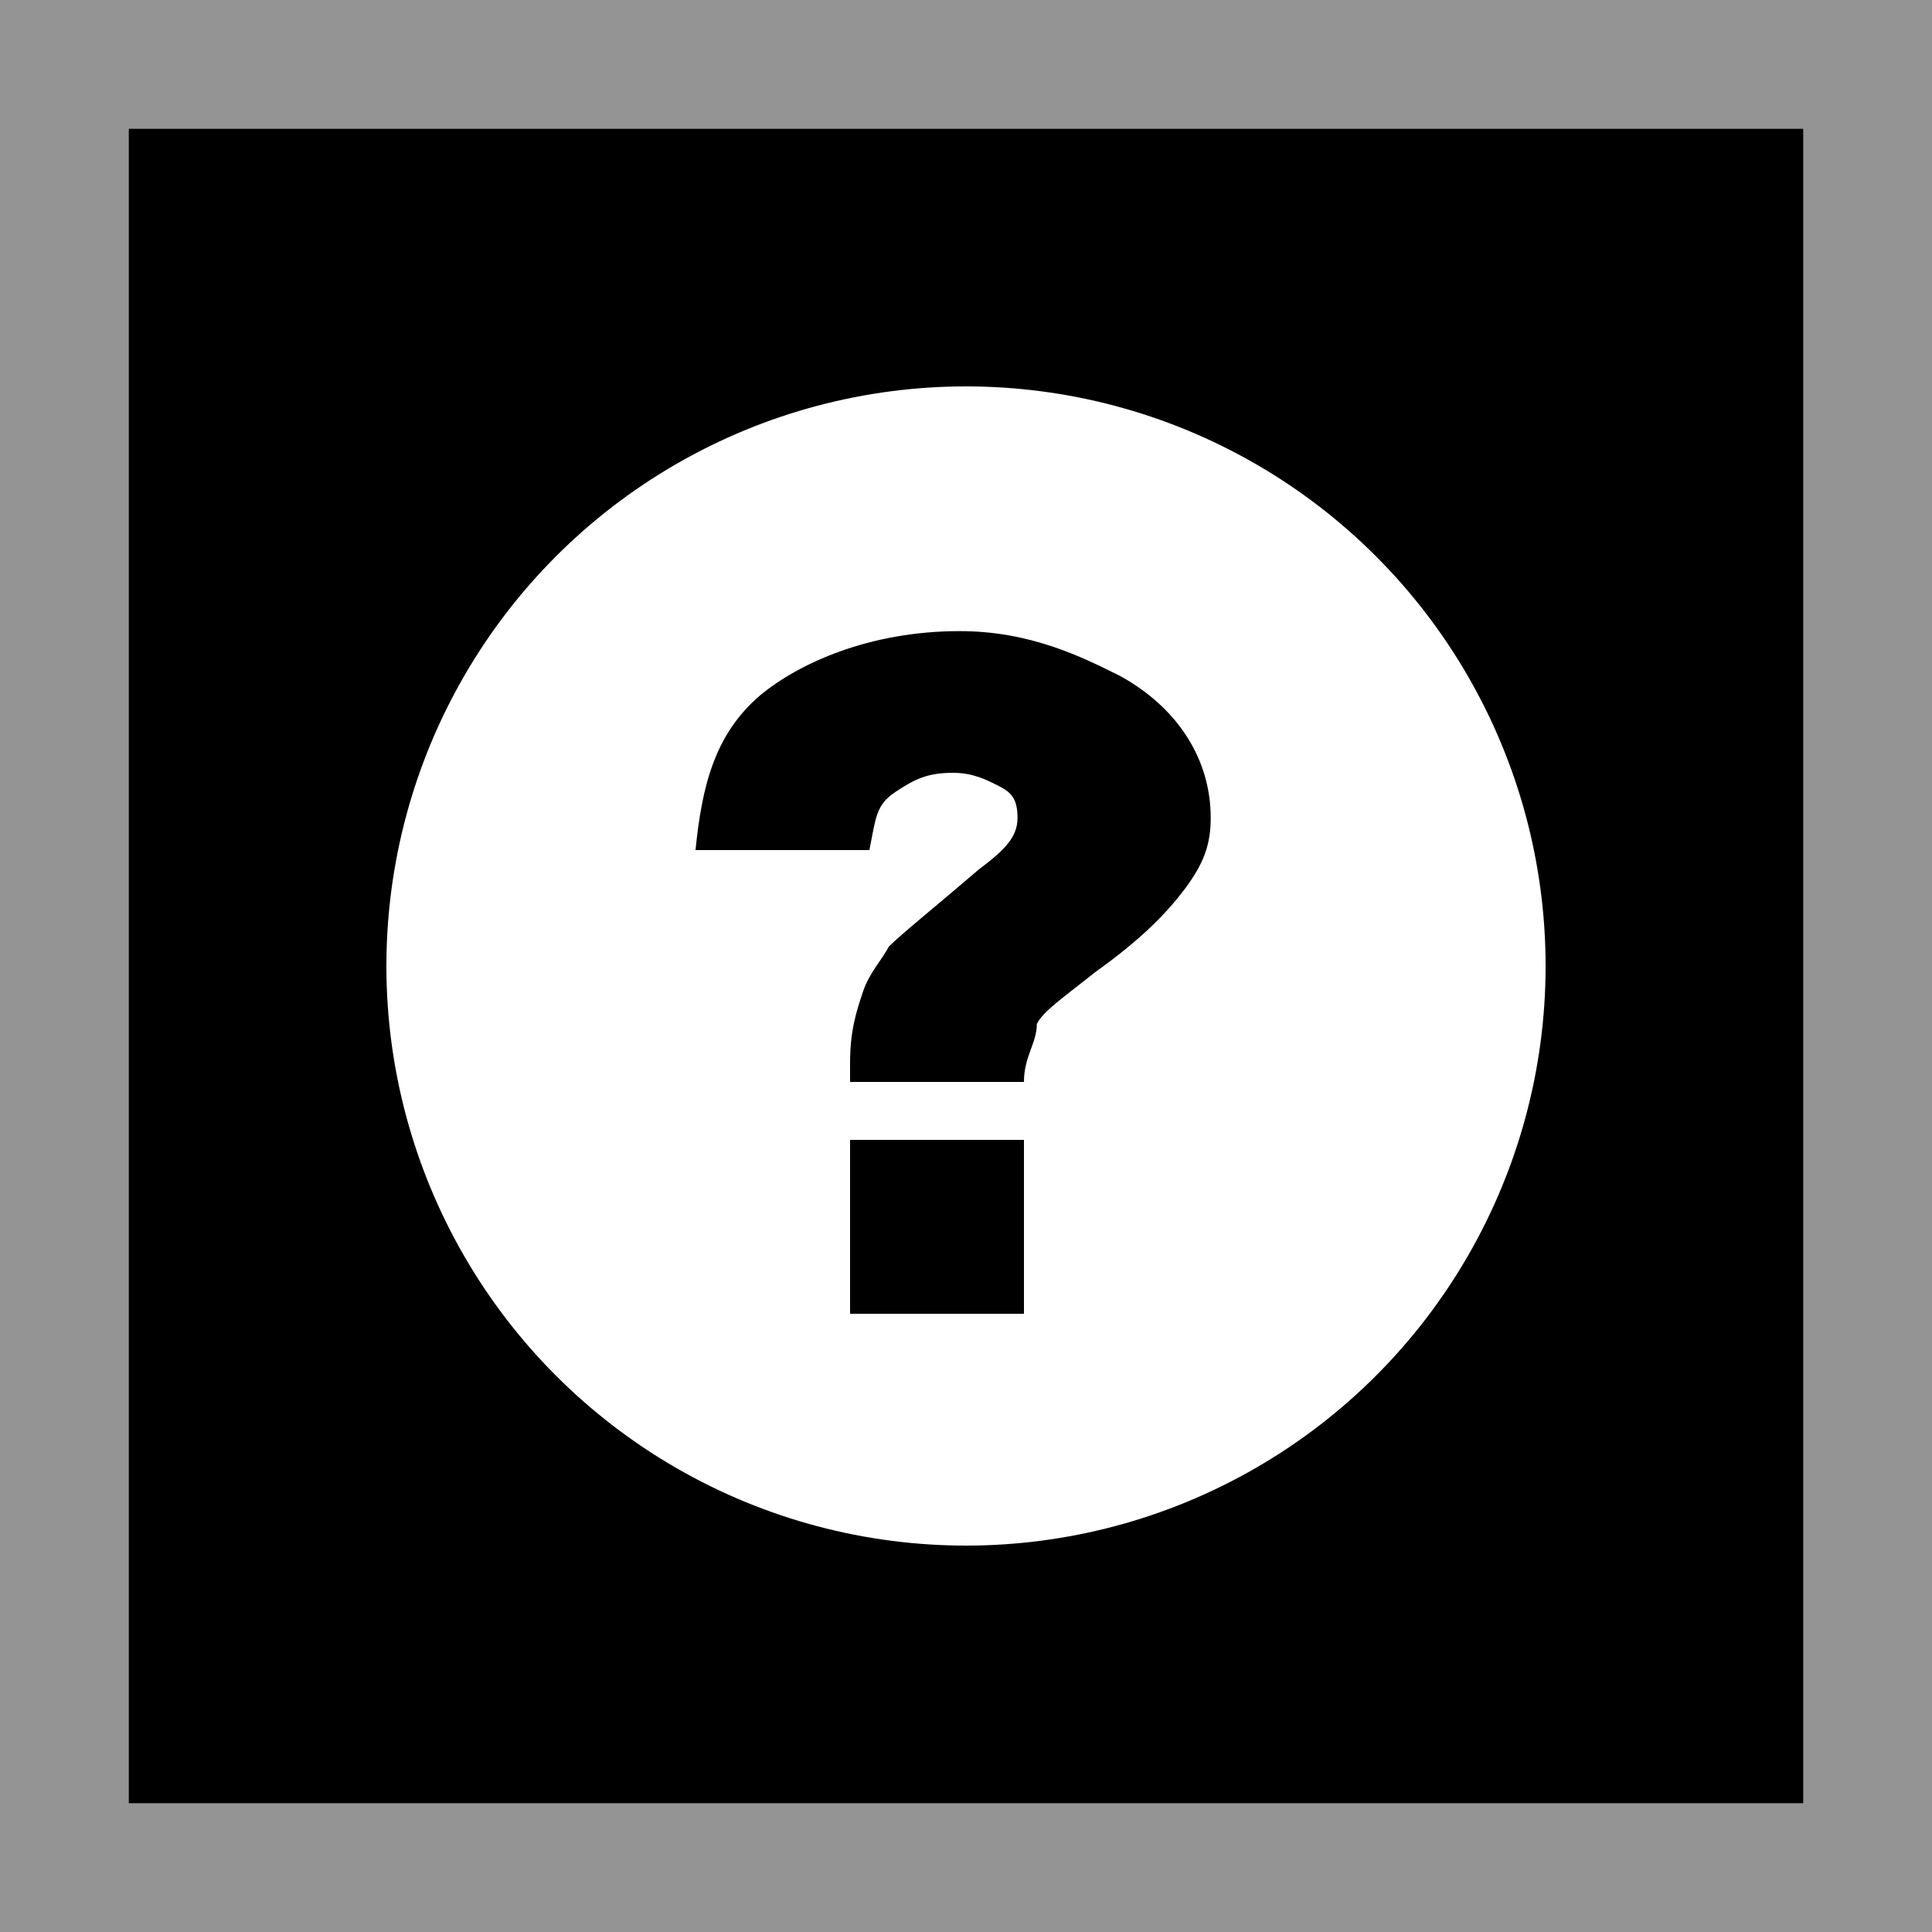
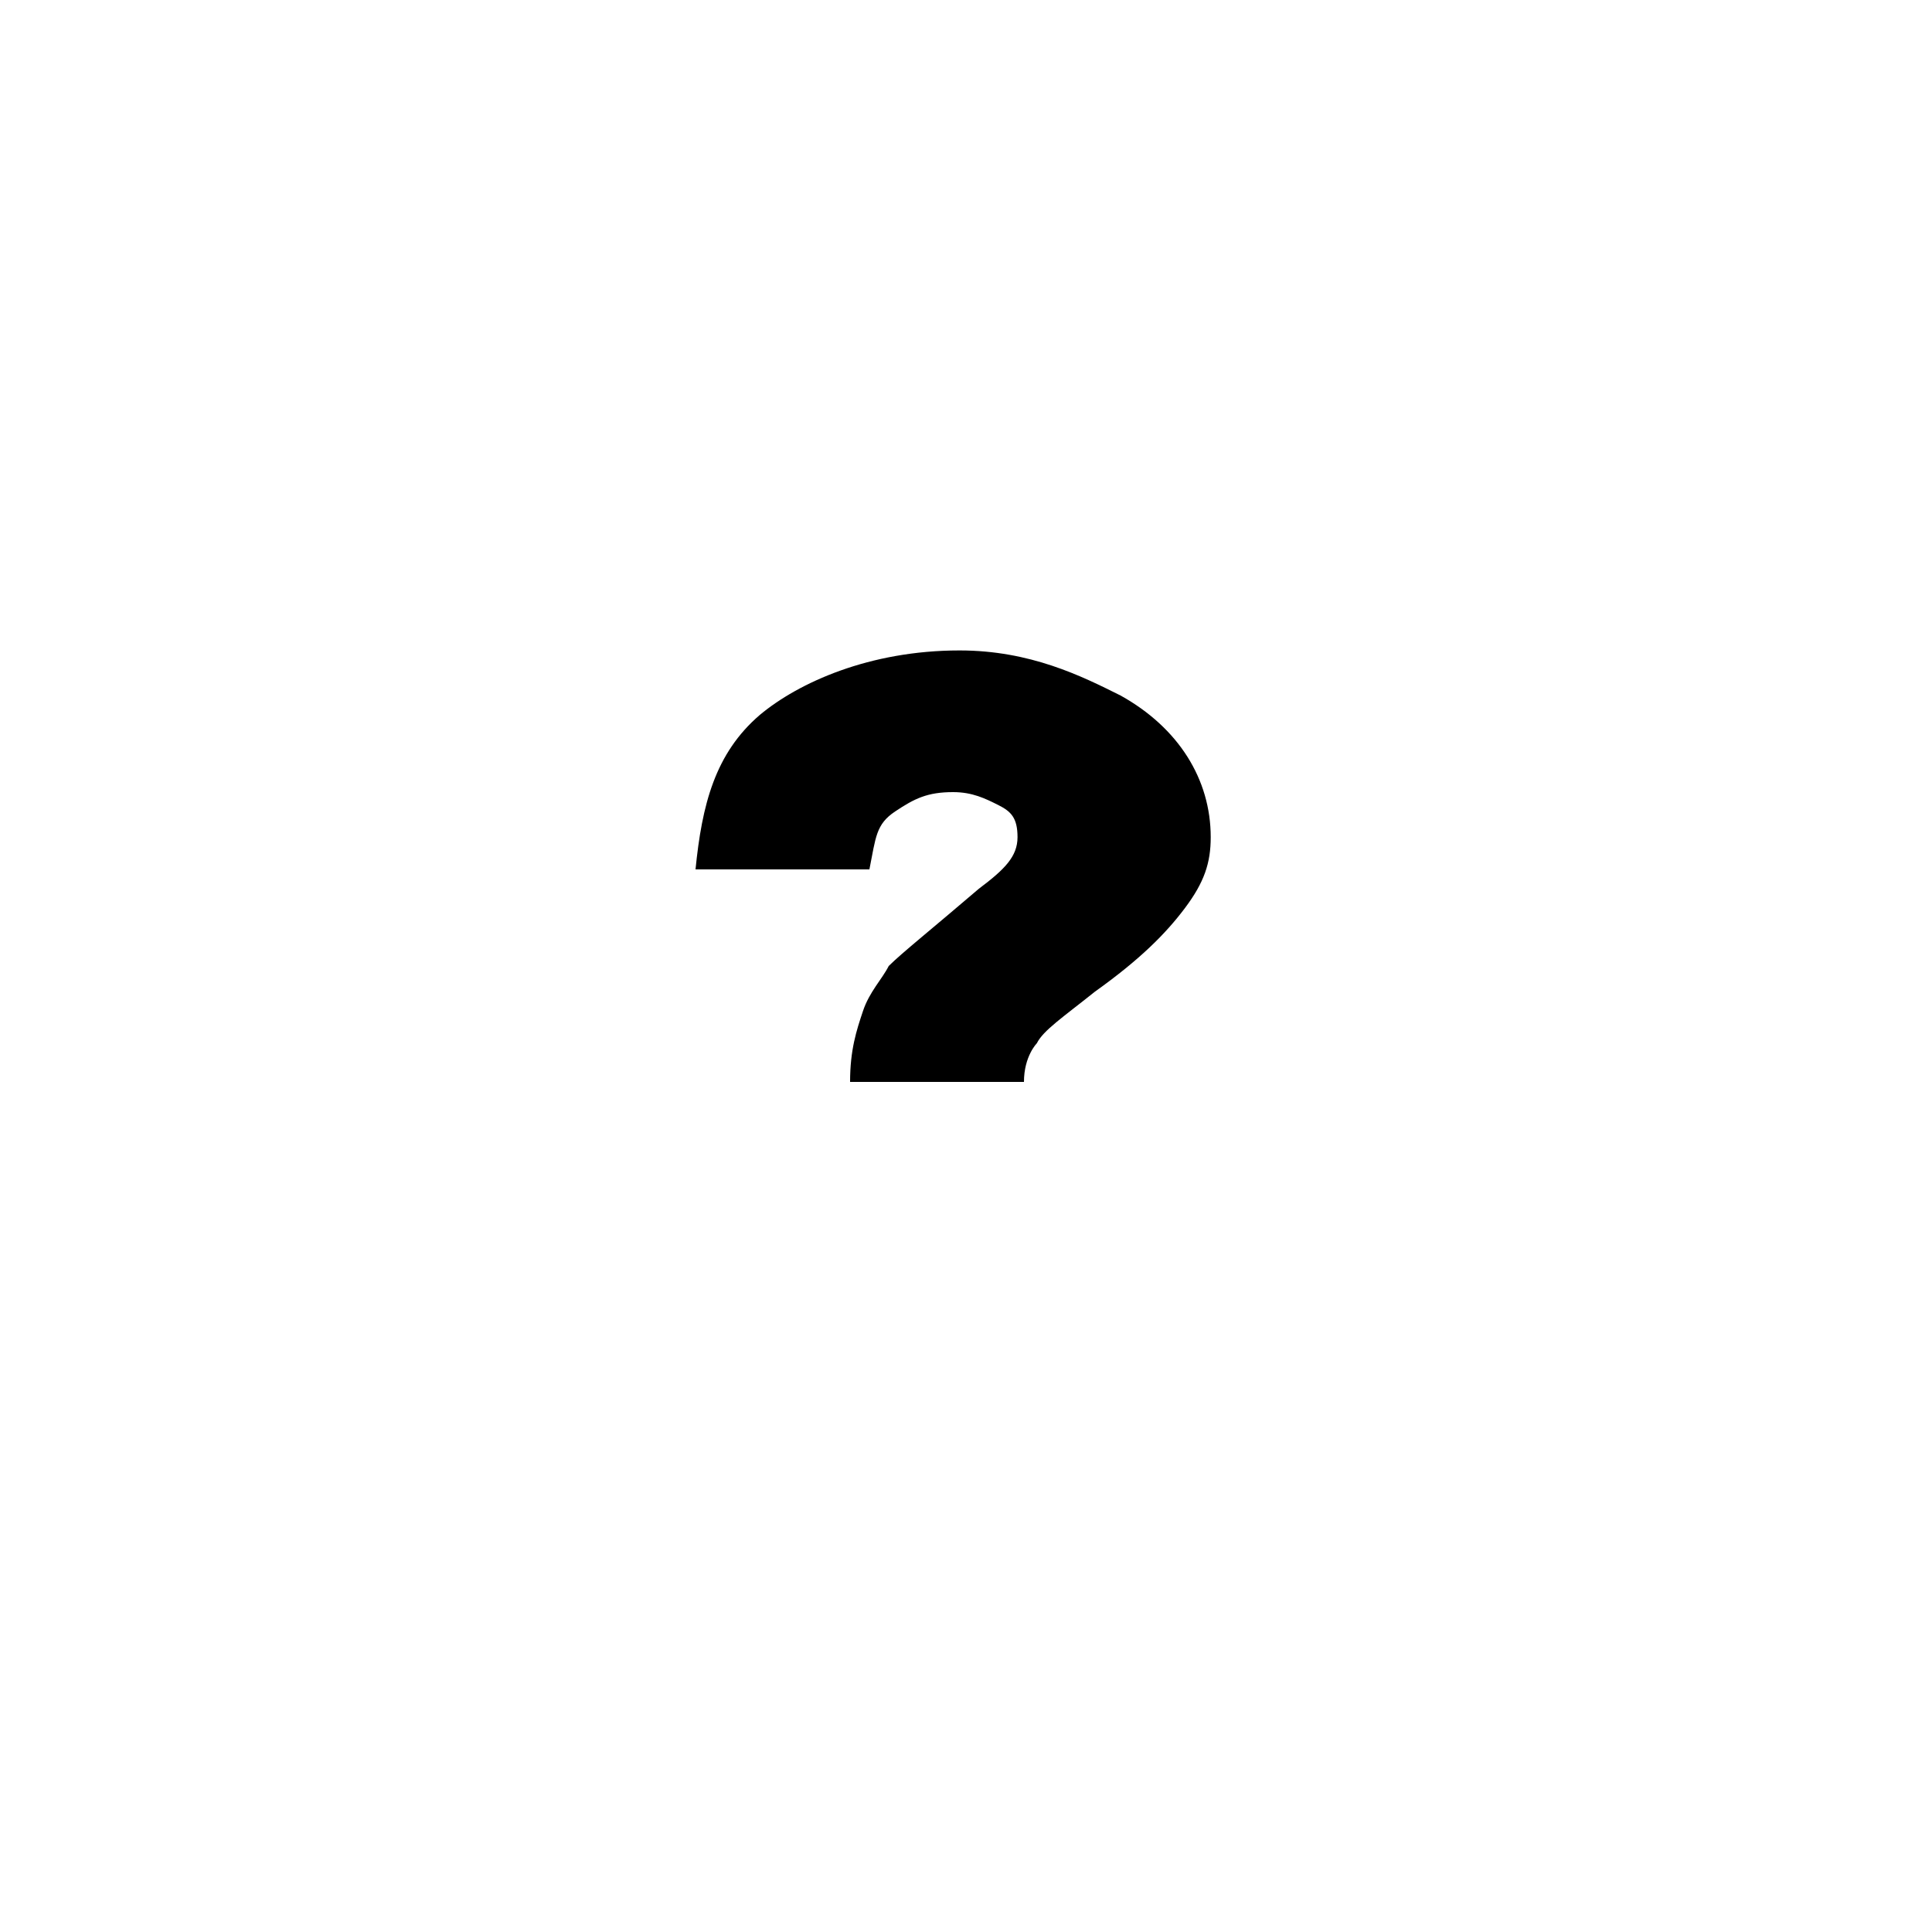
<svg xmlns="http://www.w3.org/2000/svg" version="1.1" id="Layer_1" x="0px" y="0px" viewBox="0 0 30 30" style="enable-background:new 0 0 30 30;" xml:space="preserve">
  <style type="text/css">
	.st0{fill:#949494;}
	.st1{fill:#FFFFFF;}
</style>
-   <rect class="st0" width="30" height="30" />
-   <polygon points="2,2 28,2 28,28 2,28 " />
-   <ellipse class="st1" cx="15" cy="15" rx="9" ry="9" />
-   <path d="M15.9,16.8h-2.7v-0.3c0-0.5,0.1-0.8,0.2-1.1s0.3-0.5,0.4-0.7c0.2-0.2,0.7-0.6,1.4-1.2c0.4-0.3,0.6-0.5,0.6-0.8  c0-0.3-0.1-0.4-0.3-0.5c-0.2-0.1-0.4-0.2-0.7-0.2c-0.4,0-0.6,0.1-0.9,0.3c-0.3,0.2-0.3,0.4-0.4,0.9h-2.7c0.1-1,0.3-1.8,1-2.4  c0.6-0.5,1.7-1,3.1-1c1.1,0,1.9,0.4,2.5,0.7c0.9,0.5,1.4,1.3,1.4,2.2c0,0.4-0.1,0.7-0.4,1.1c-0.3,0.4-0.7,0.8-1.4,1.3  c-0.5,0.4-0.8,0.6-0.9,0.8C16.1,16.2,15.9,16.4,15.9,16.8L15.9,16.8z" />
-   <polygon points="13.2,17.7 15.9,17.7 15.9,20.4 13.2,20.4 " />
+   <path d="M15.9,16.8h-2.7c0-0.5,0.1-0.8,0.2-1.1s0.3-0.5,0.4-0.7c0.2-0.2,0.7-0.6,1.4-1.2c0.4-0.3,0.6-0.5,0.6-0.8  c0-0.3-0.1-0.4-0.3-0.5c-0.2-0.1-0.4-0.2-0.7-0.2c-0.4,0-0.6,0.1-0.9,0.3c-0.3,0.2-0.3,0.4-0.4,0.9h-2.7c0.1-1,0.3-1.8,1-2.4  c0.6-0.5,1.7-1,3.1-1c1.1,0,1.9,0.4,2.5,0.7c0.9,0.5,1.4,1.3,1.4,2.2c0,0.4-0.1,0.7-0.4,1.1c-0.3,0.4-0.7,0.8-1.4,1.3  c-0.5,0.4-0.8,0.6-0.9,0.8C16.1,16.2,15.9,16.4,15.9,16.8L15.9,16.8z" />
</svg>